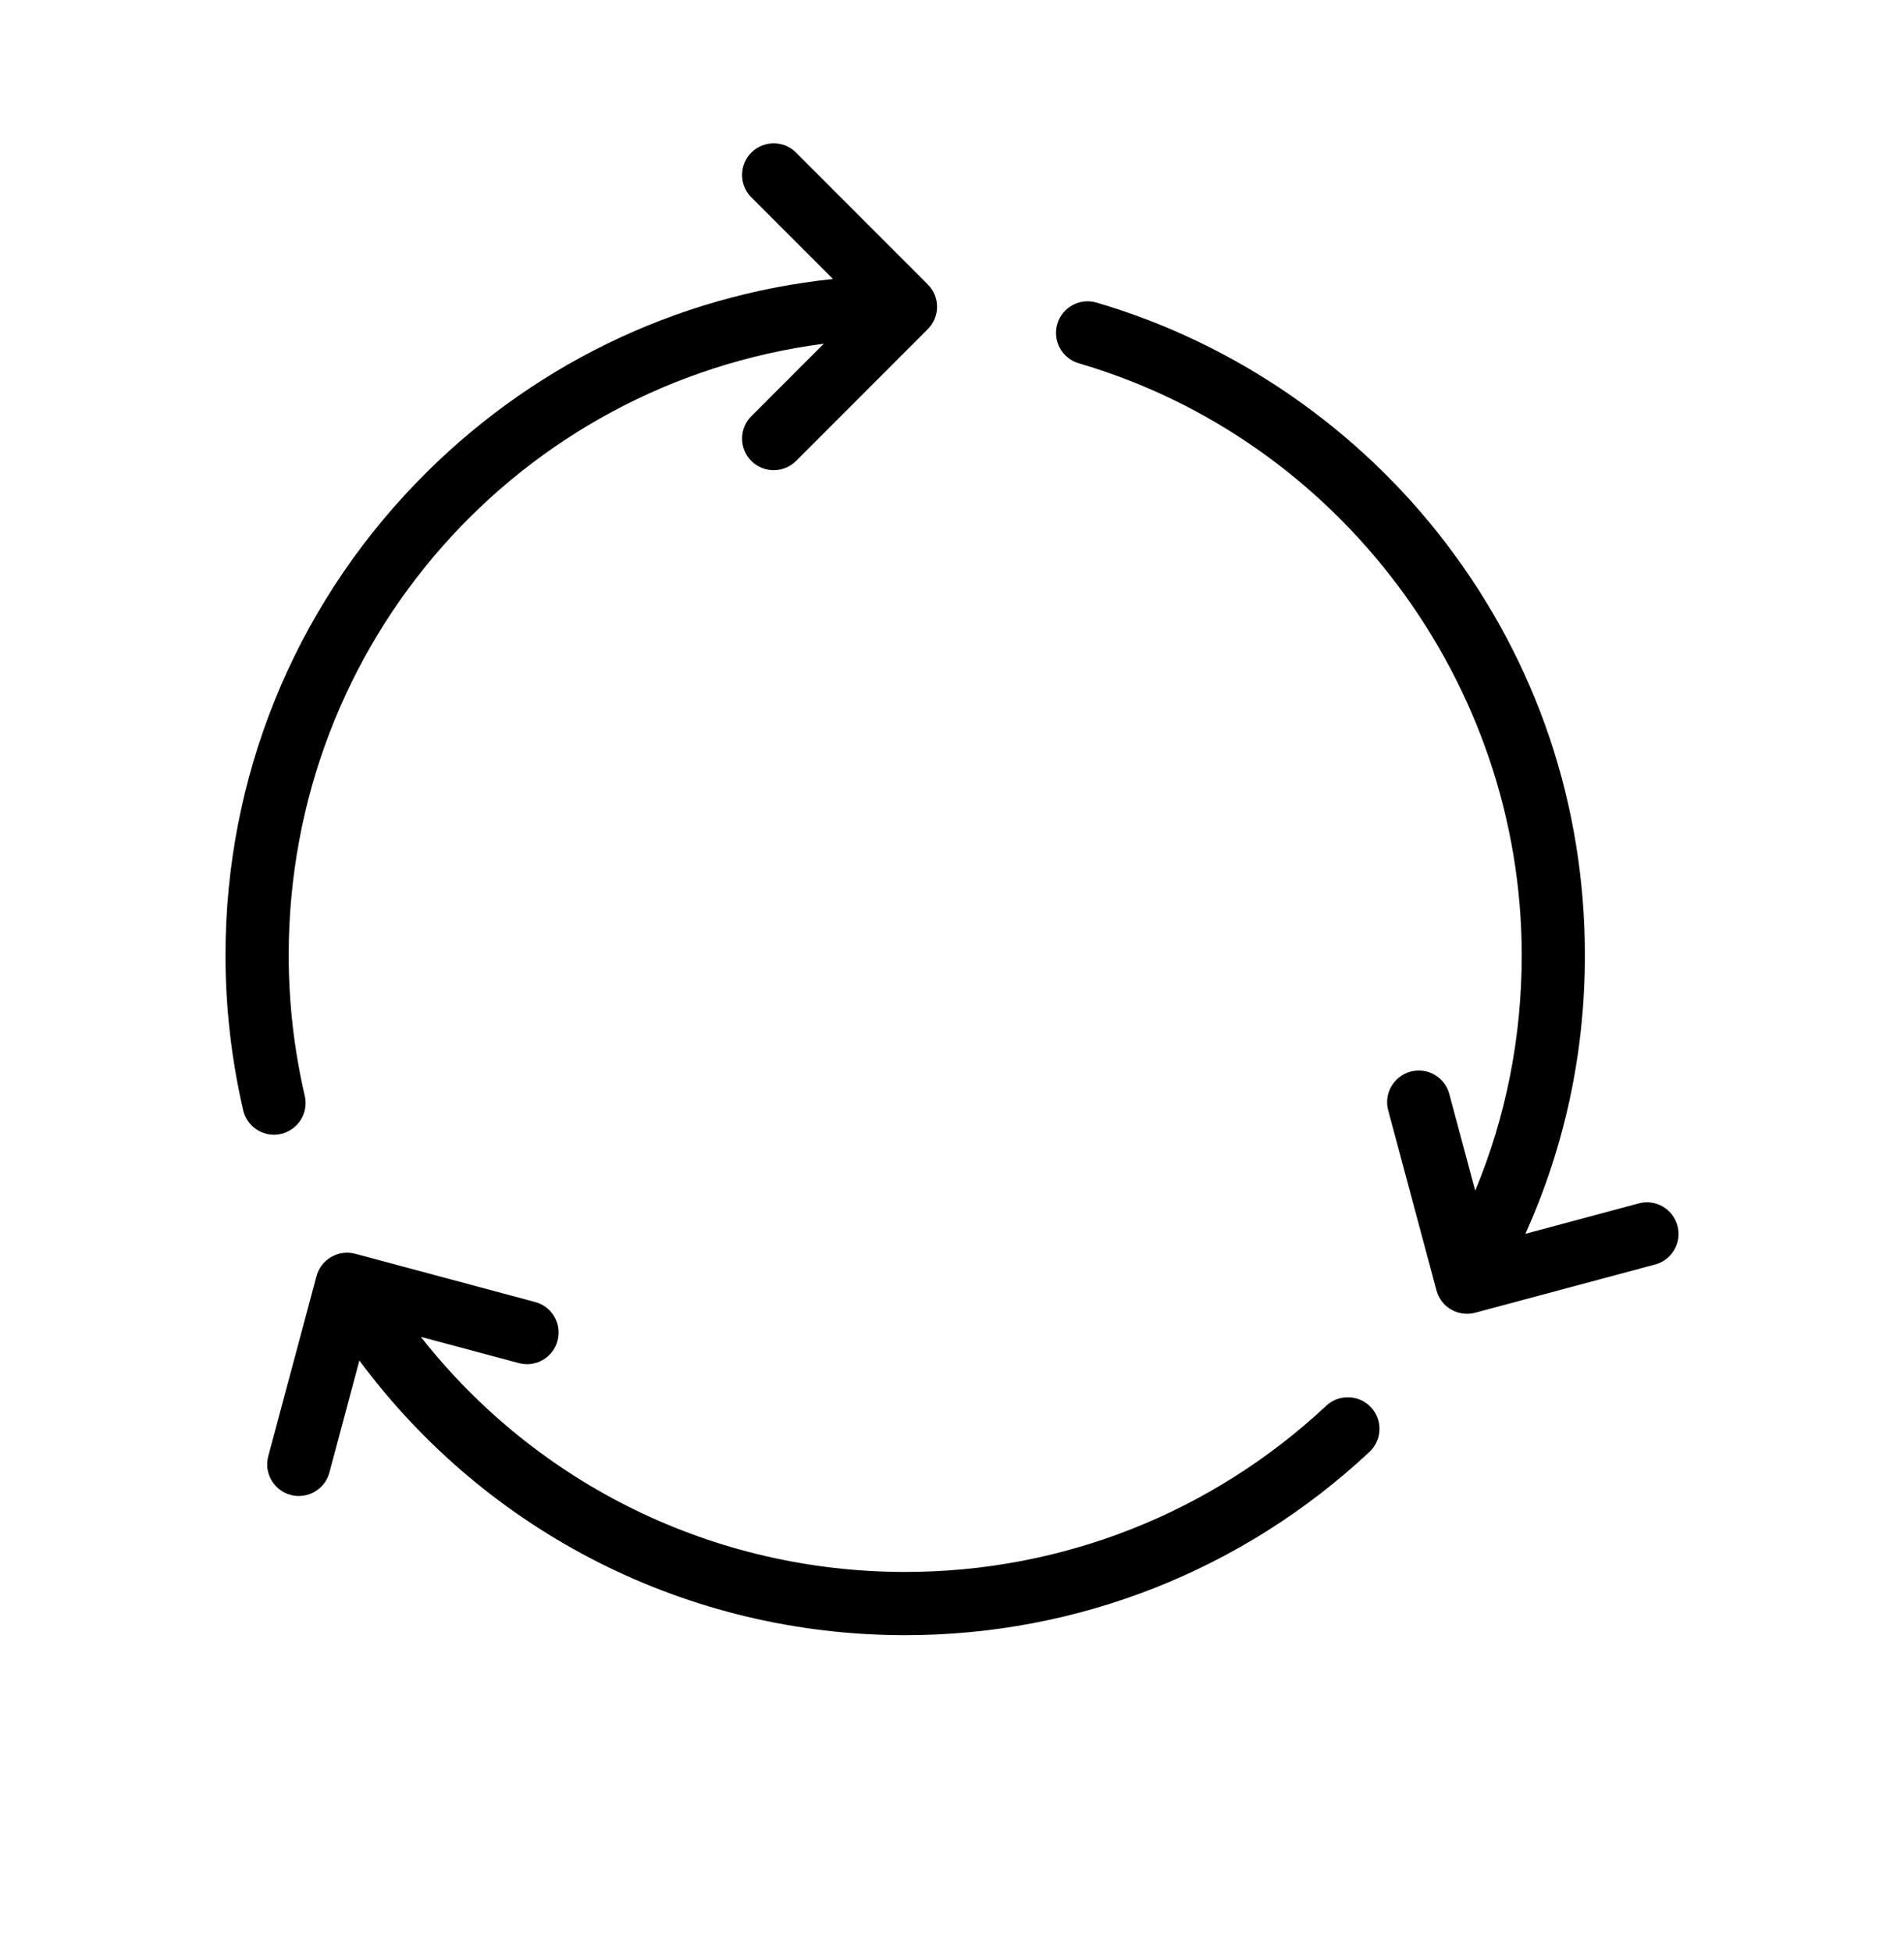
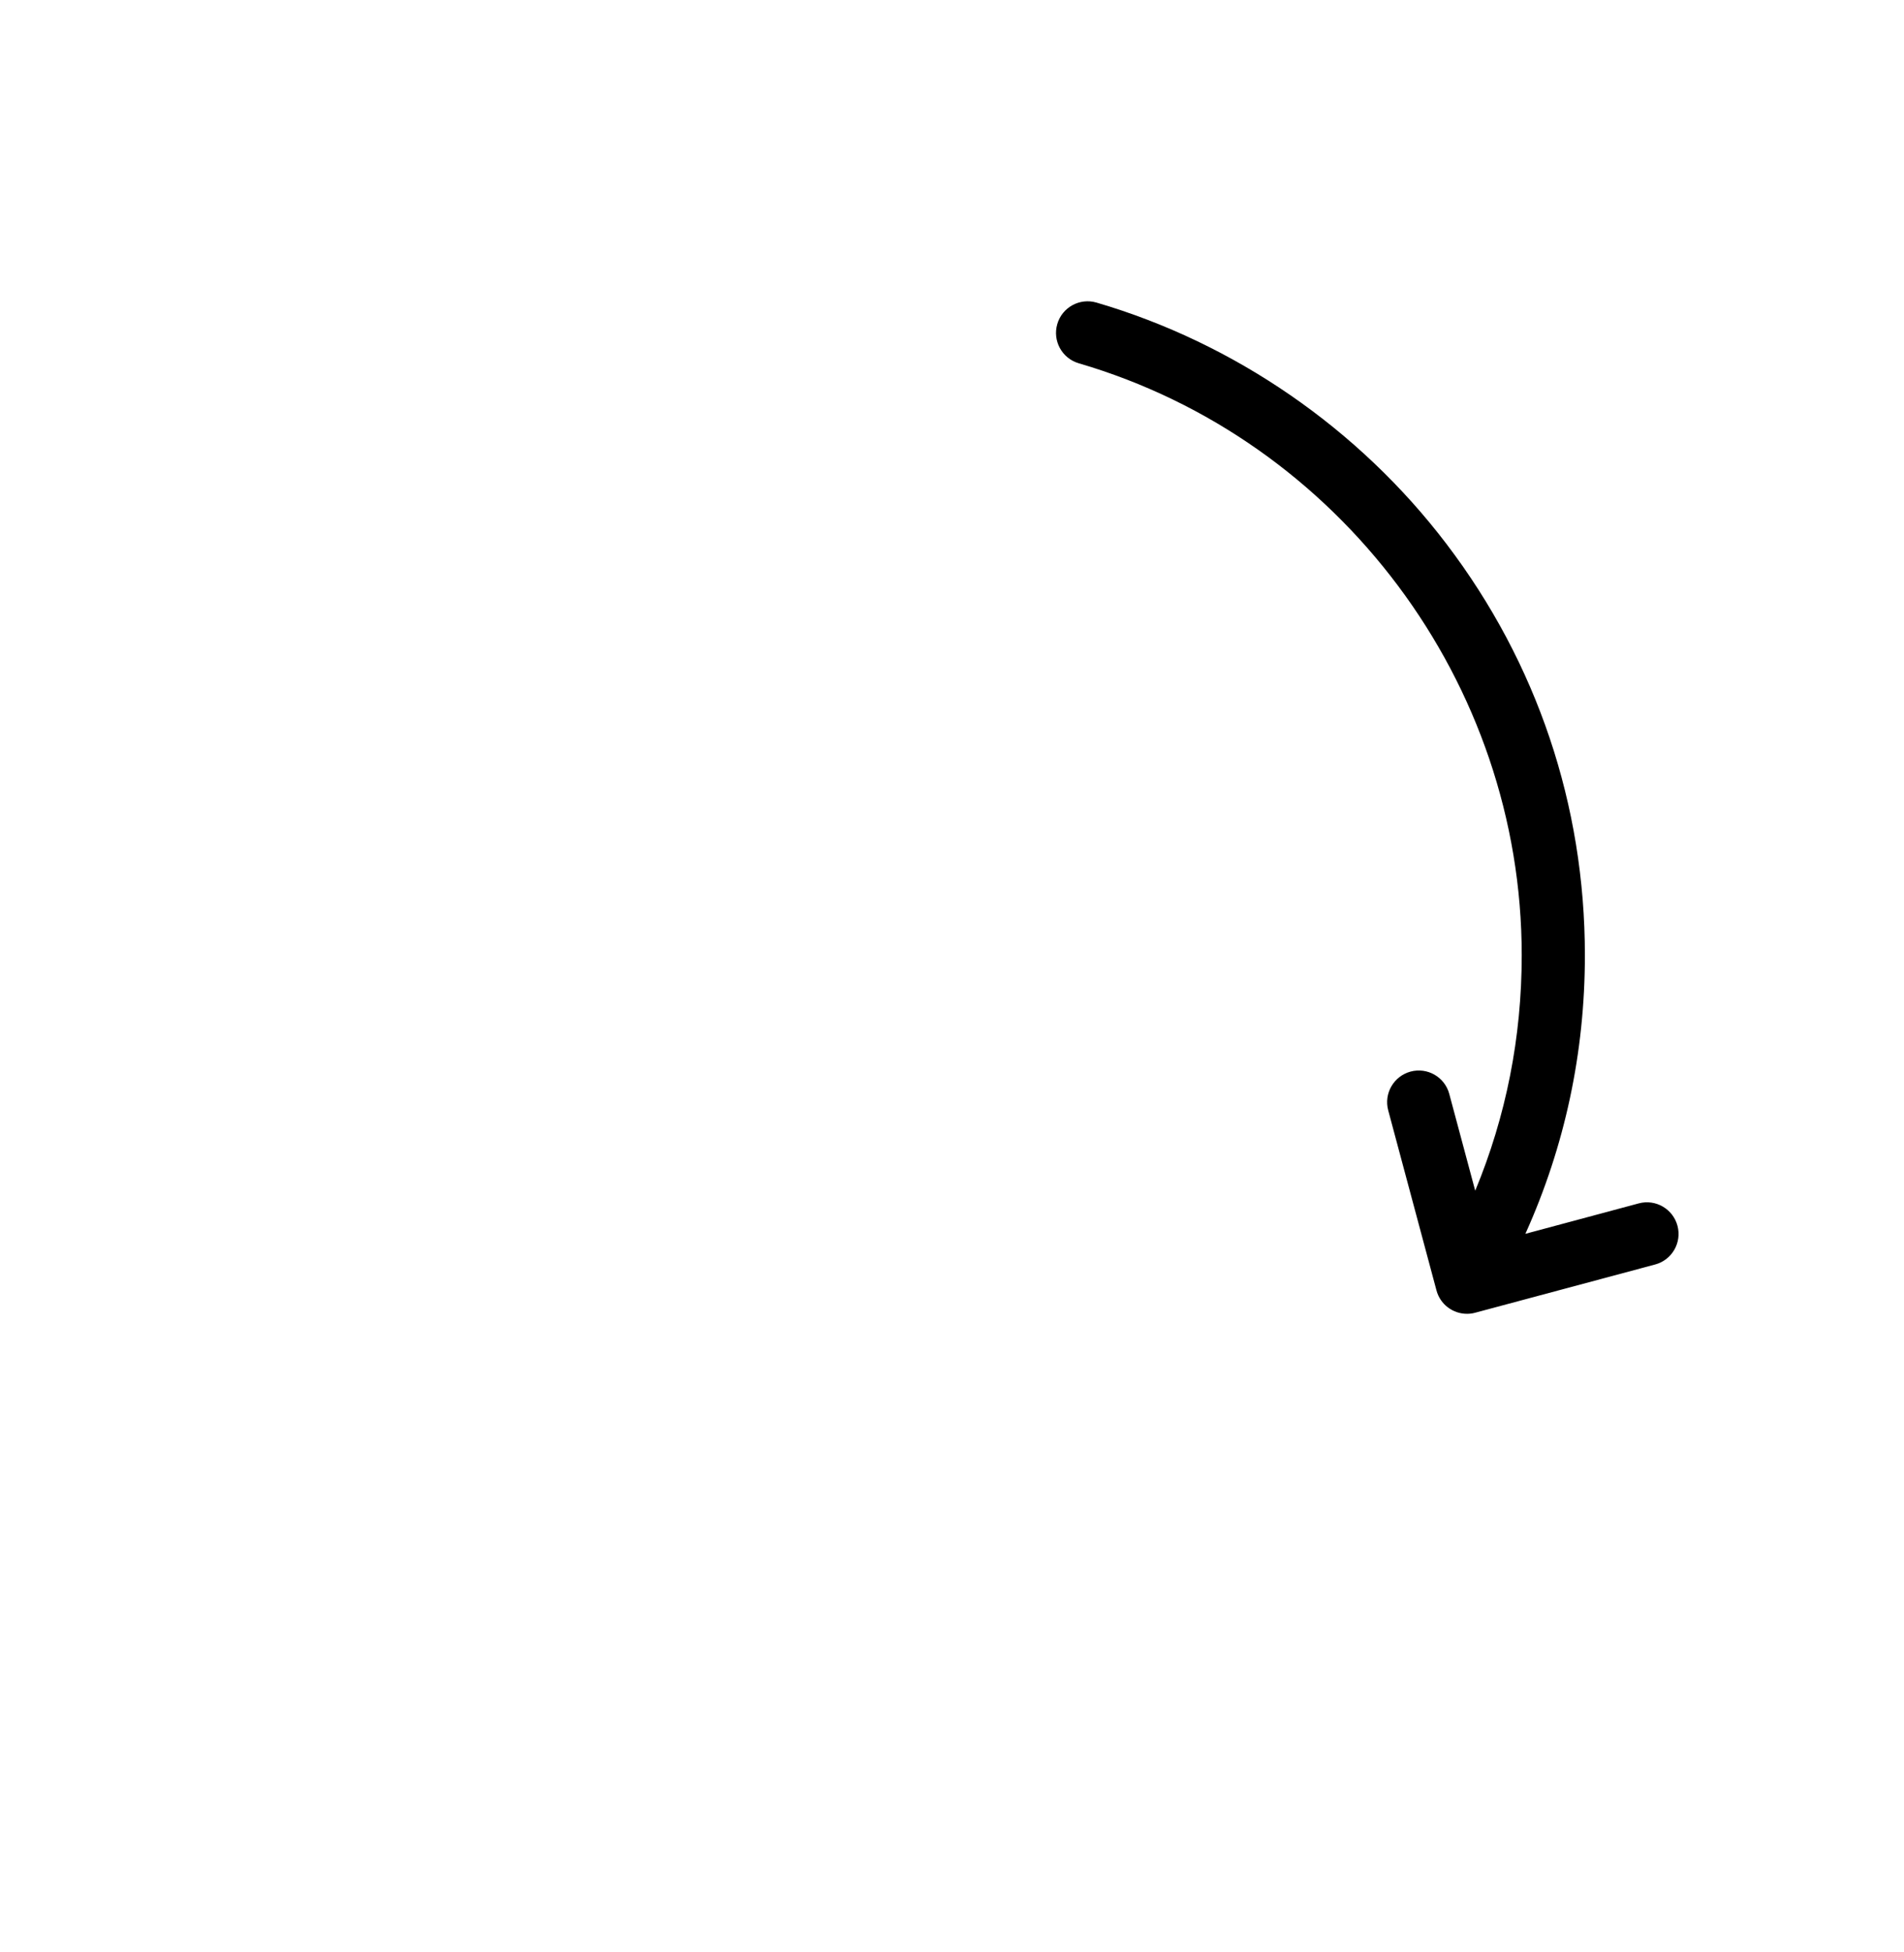
<svg xmlns="http://www.w3.org/2000/svg" fill="none" viewBox="0 0 40 41" height="41" width="40">
-   <path fill="black" d="M5.907 23.811C6.264 23.727 6.486 23.37 6.403 23.013C6.179 22.051 6.065 21.057 6.065 20.059C6.065 13.474 10.913 8.052 17.307 7.218L15.784 8.741C15.525 9 15.525 9.42 15.784 9.68C15.914 9.809 16.084 9.874 16.254 9.874C16.424 9.874 16.594 9.809 16.724 9.68L19.491 6.912C19.616 6.788 19.686 6.618 19.686 6.442C19.686 6.266 19.616 6.097 19.491 5.973L16.724 3.205C16.464 2.945 16.044 2.945 15.784 3.205C15.525 3.464 15.525 3.884 15.784 4.144L17.499 5.859C14.17 6.209 11.091 7.709 8.742 10.142C6.159 12.817 4.737 16.34 4.737 20.059C4.737 21.159 4.863 22.254 5.109 23.316C5.181 23.622 5.454 23.829 5.756 23.829C5.806 23.829 5.856 23.823 5.907 23.811Z" />
-   <path fill="black" d="M27.862 29.521C25.455 31.771 22.314 33.011 19.017 33.011C15.01 33.011 11.289 31.186 8.841 28.074L10.9 28.625C11.255 28.72 11.619 28.51 11.713 28.156C11.809 27.802 11.598 27.437 11.244 27.343L7.463 26.329C7.292 26.284 7.111 26.307 6.959 26.396C6.806 26.484 6.695 26.628 6.649 26.799L5.636 30.58C5.541 30.934 5.752 31.299 6.106 31.393C6.164 31.409 6.221 31.416 6.278 31.416C6.571 31.416 6.84 31.221 6.92 30.924L7.55 28.571C10.242 32.199 14.462 34.339 19.017 34.339C22.653 34.339 26.116 32.971 28.77 30.49C29.038 30.239 29.052 29.819 28.801 29.552C28.55 29.285 28.13 29.271 27.862 29.521Z" />
  <path fill="black" d="M35.241 25.741C35.146 25.387 34.782 25.176 34.428 25.271L32.046 25.91C32.875 24.07 33.296 22.107 33.296 20.06C33.296 16.91 32.291 13.924 30.389 11.424C28.549 9.004 25.938 7.203 23.035 6.354C22.684 6.251 22.314 6.453 22.212 6.805C22.109 7.157 22.311 7.526 22.663 7.629C28.142 9.231 31.969 14.344 31.969 20.06C31.969 21.783 31.64 23.442 30.992 25.005L30.447 22.973C30.353 22.619 29.989 22.408 29.634 22.503C29.28 22.599 29.069 22.963 29.164 23.317L30.178 27.098C30.257 27.395 30.525 27.59 30.819 27.59C30.876 27.59 30.934 27.583 30.992 27.567L34.773 26.554C35.126 26.459 35.336 26.095 35.241 25.741Z" />
</svg>